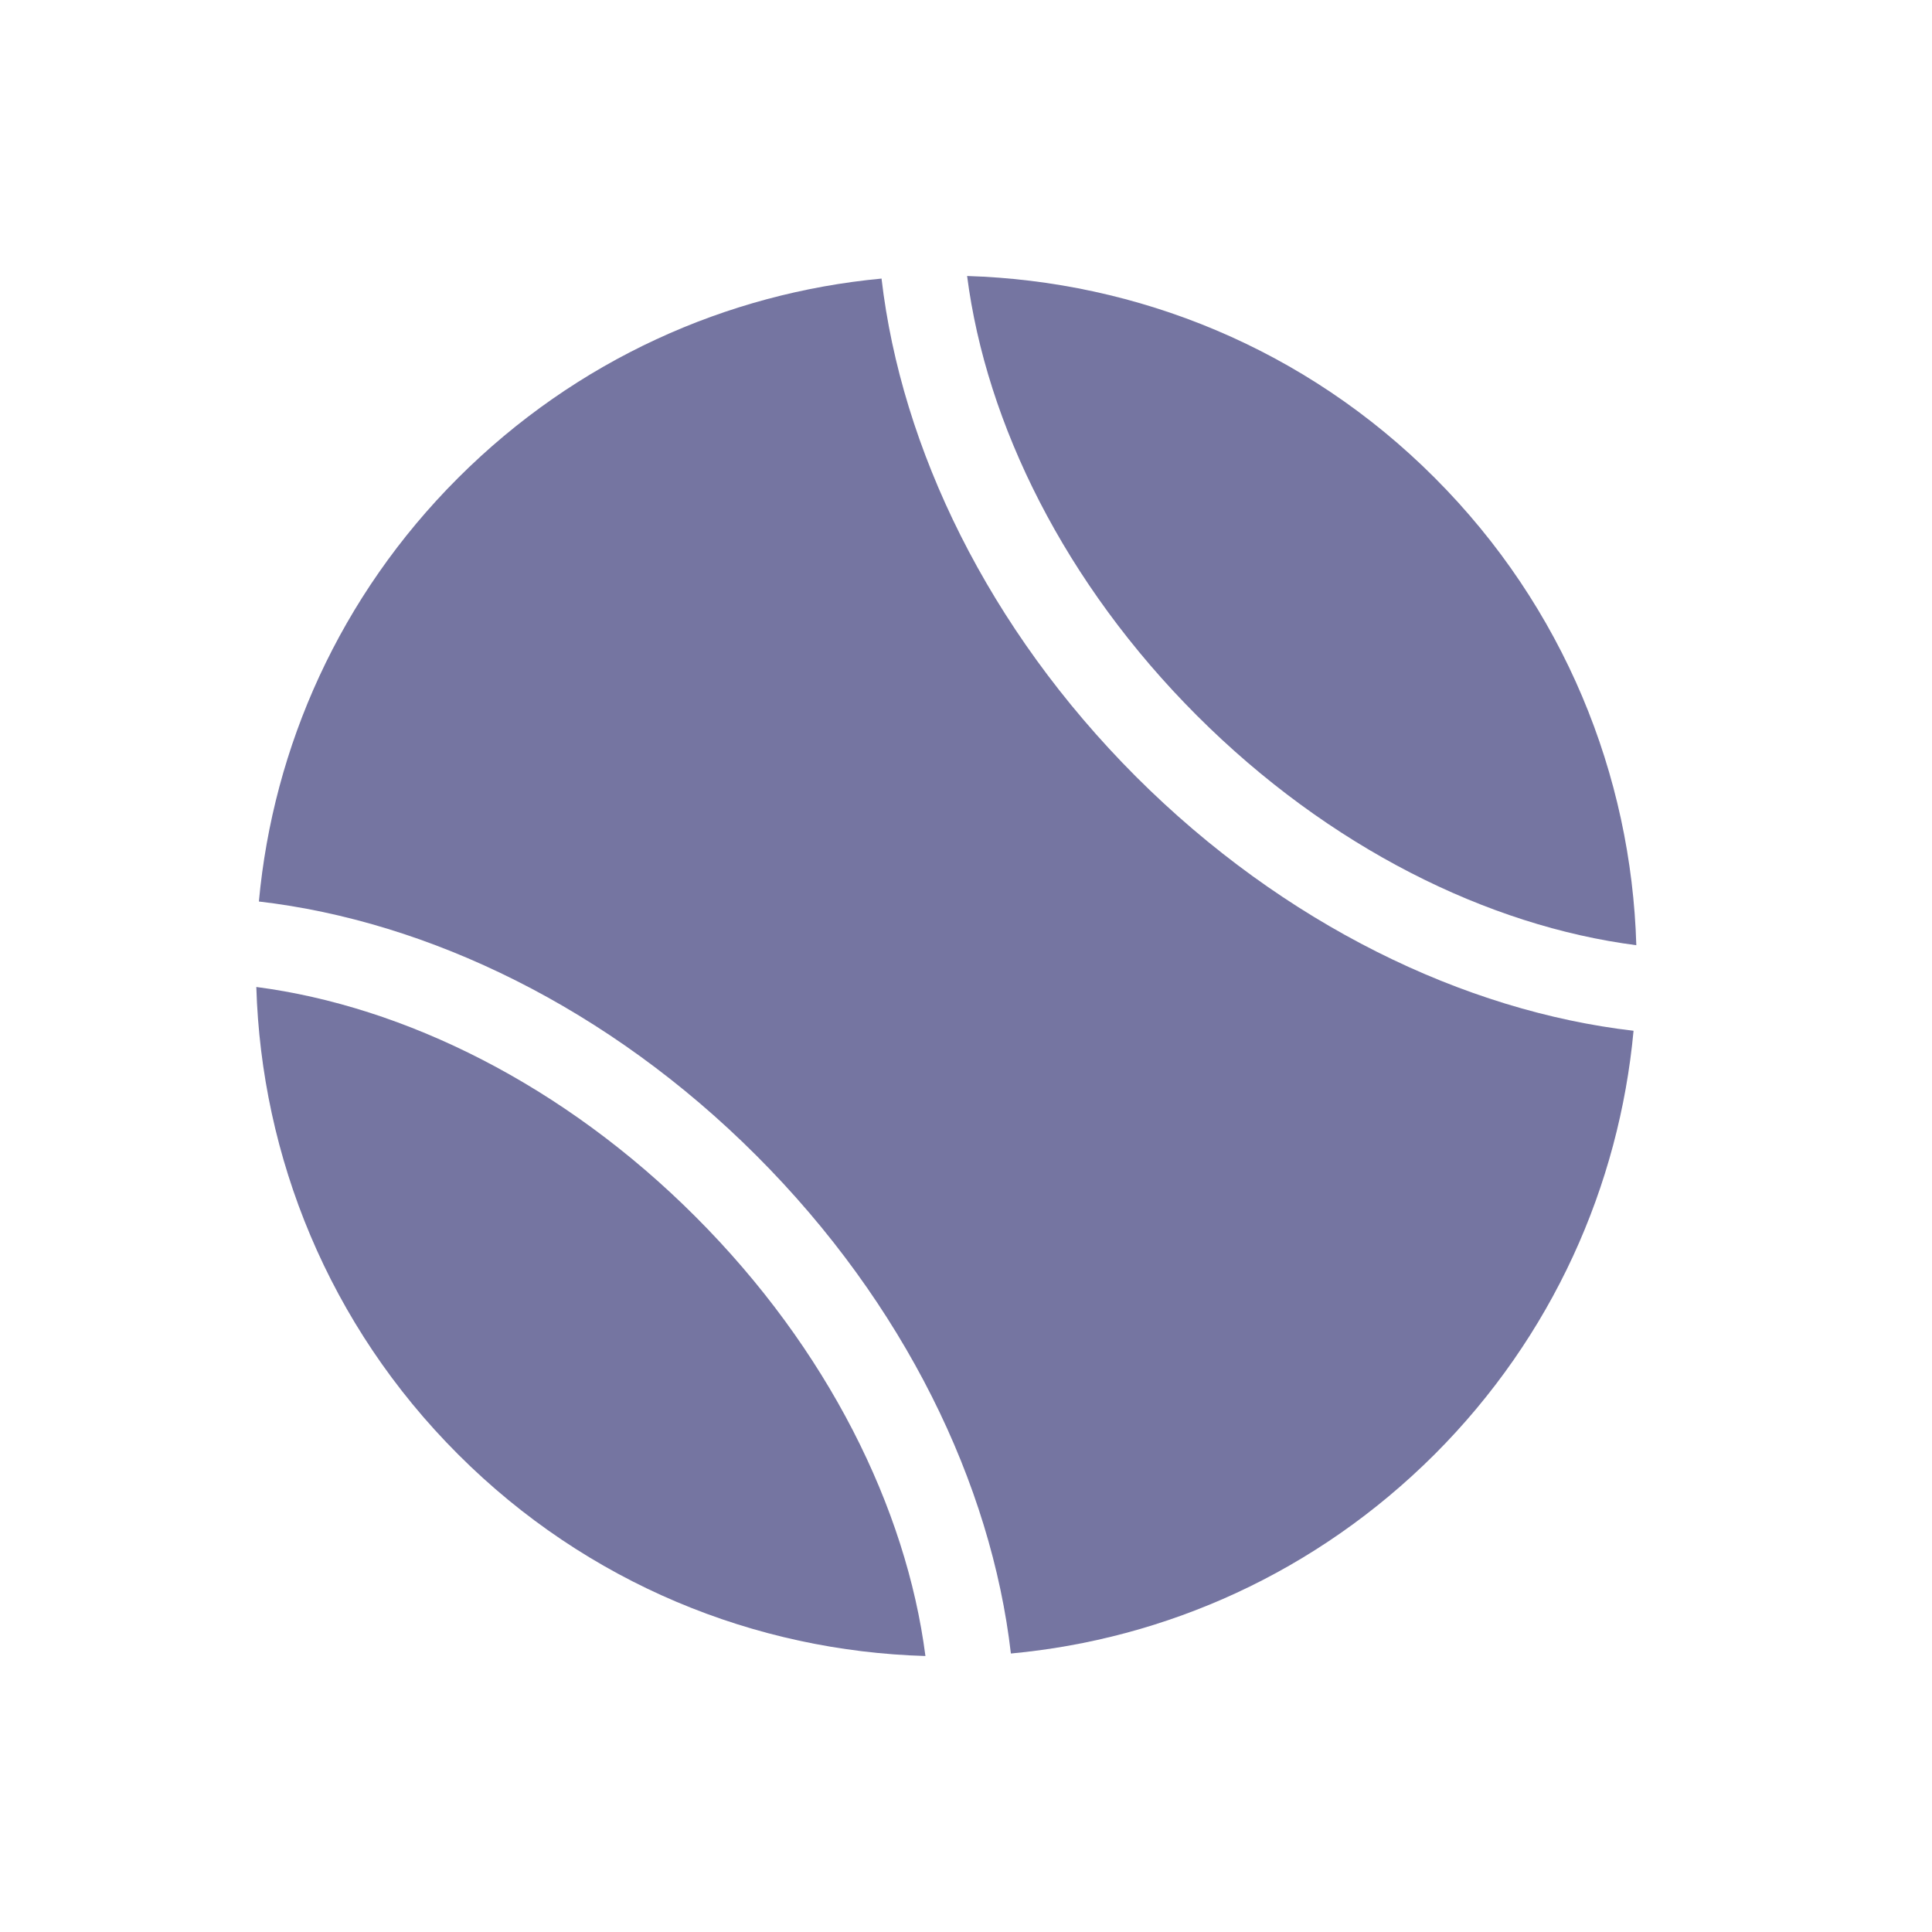
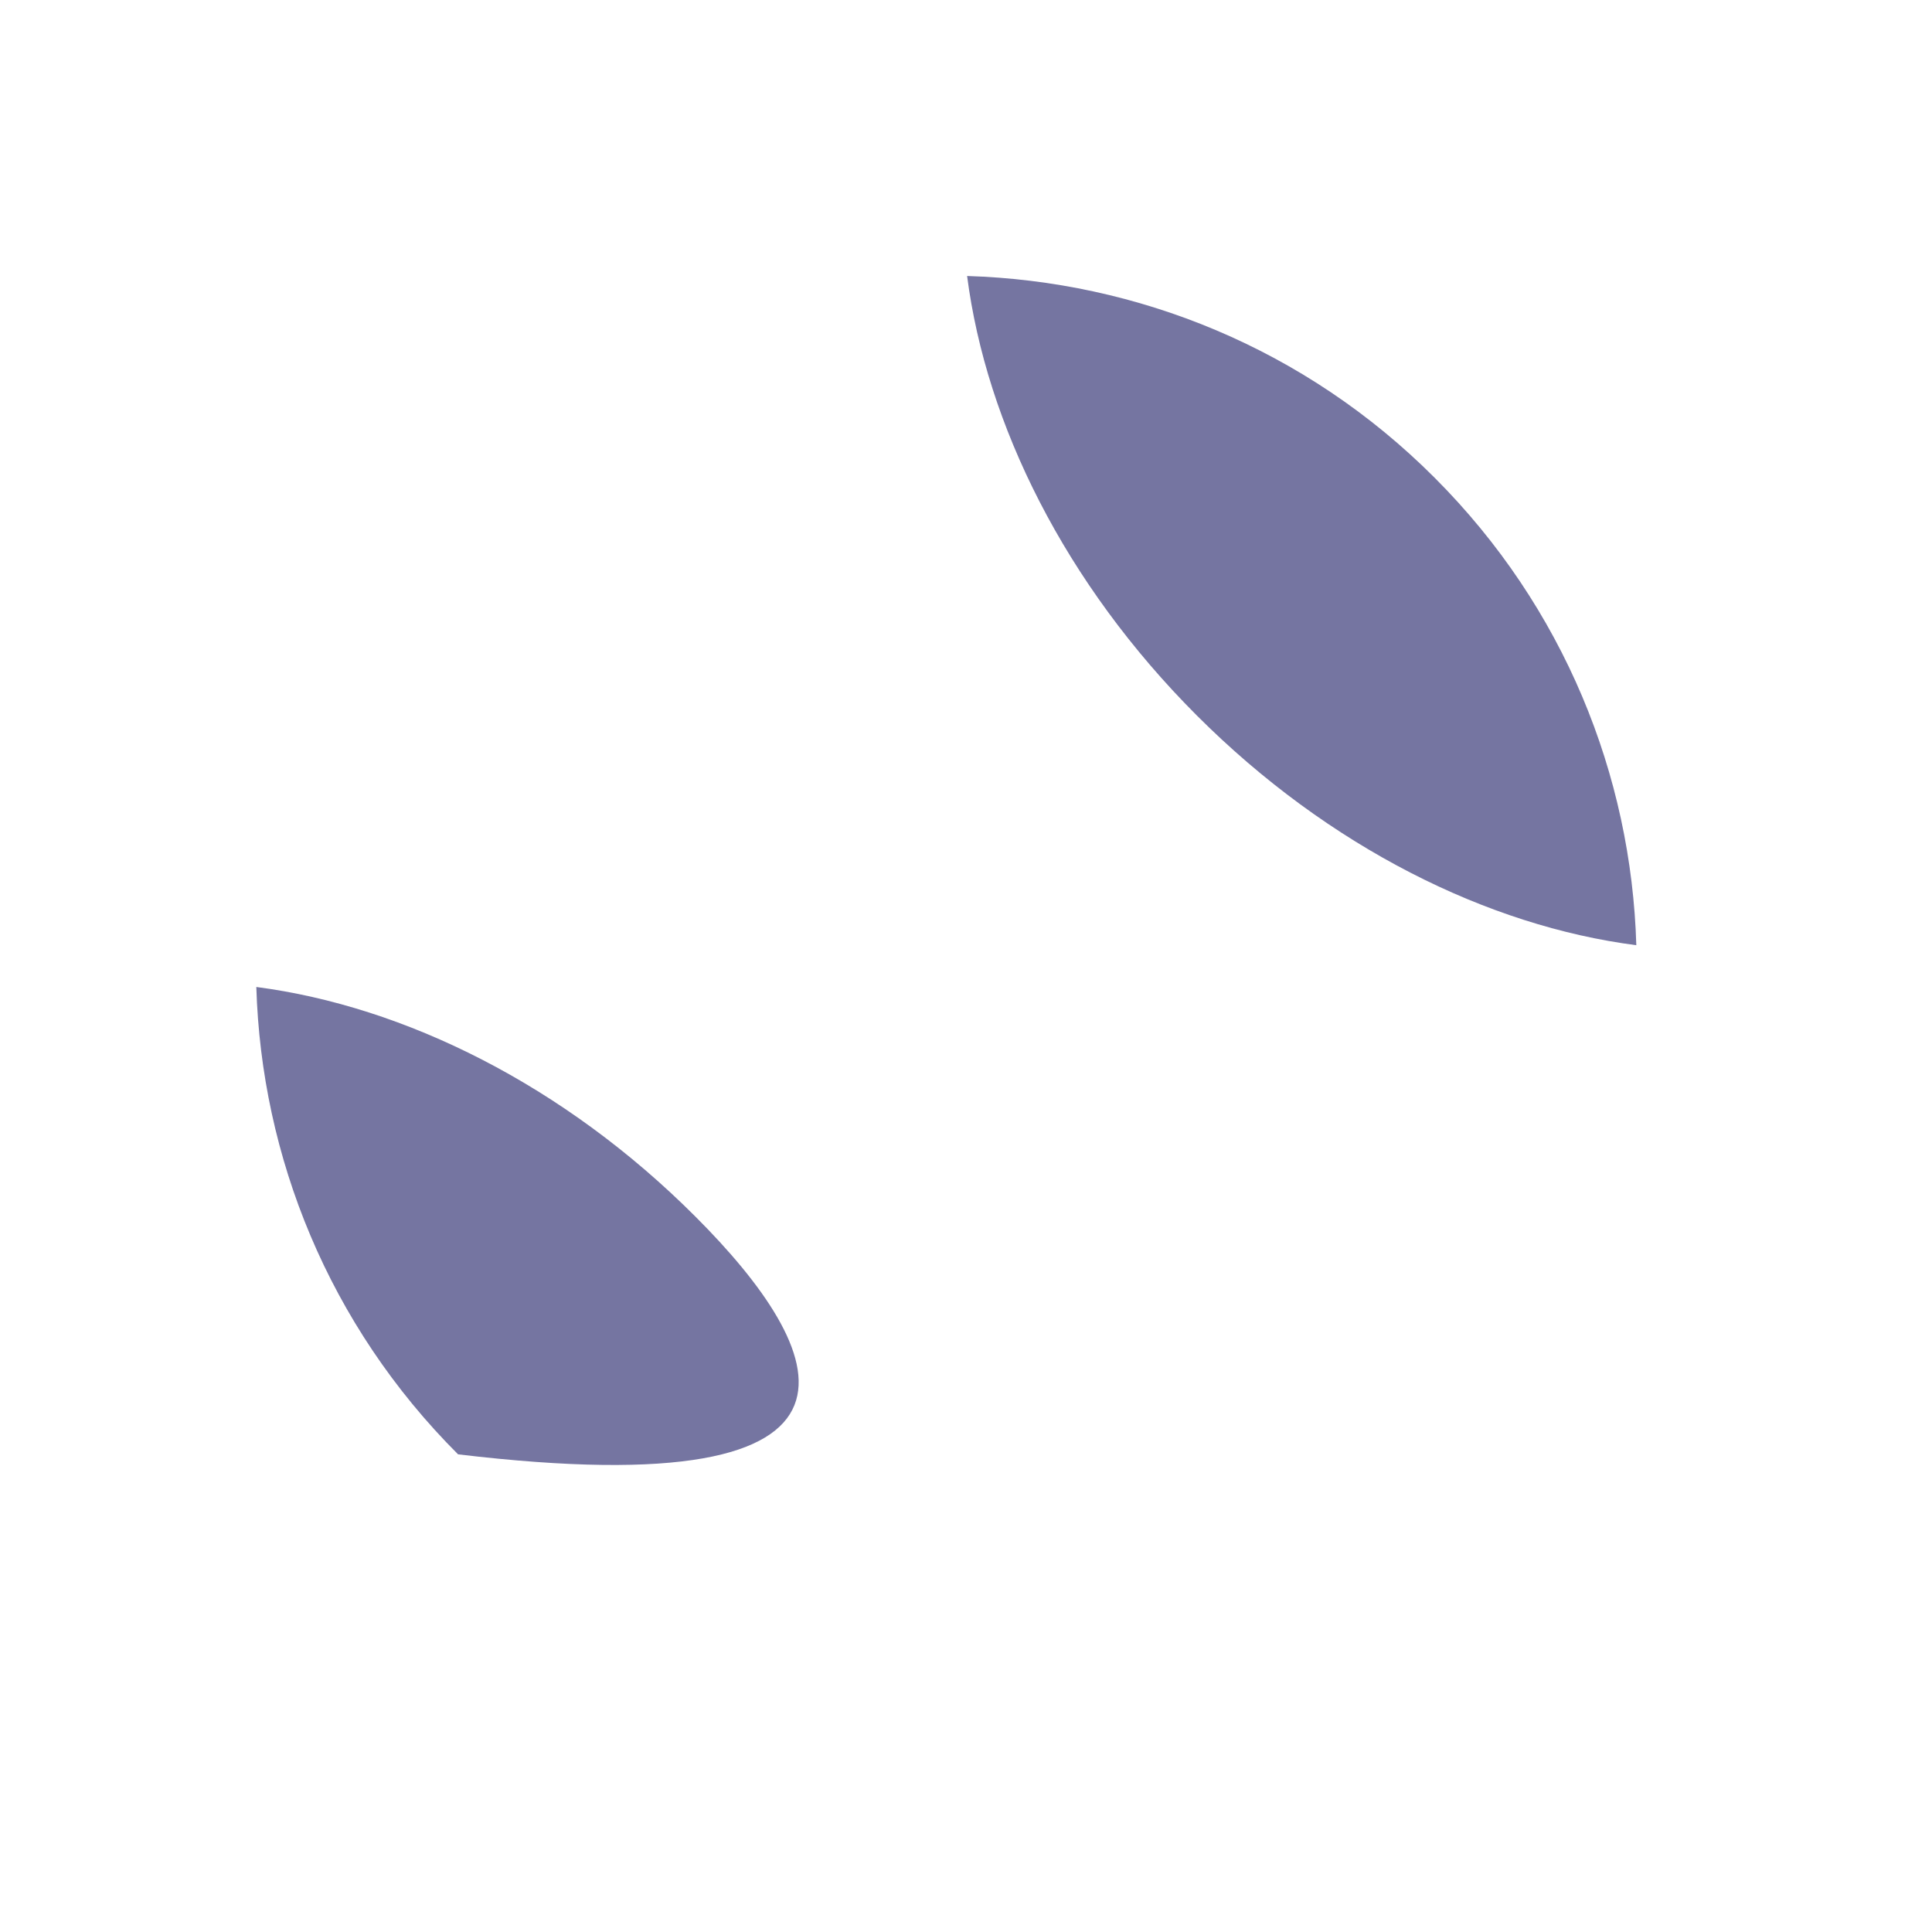
<svg xmlns="http://www.w3.org/2000/svg" width="21" height="21" viewBox="0 0 21 21" fill="none">
-   <path d="M9.582 3.028C7.905 3.185 6.267 3.908 4.979 5.195C3.692 6.481 2.969 8.118 2.814 9.799C4.657 10.013 6.616 10.954 8.223 12.562C9.833 14.172 10.775 16.131 10.988 17.973C12.671 17.817 14.304 17.095 15.593 15.809C16.879 14.523 17.6 12.884 17.756 11.204C15.918 10.991 13.956 10.049 12.347 8.441C10.74 6.832 9.797 4.872 9.582 3.029V3.028Z" fill="#7575A1" />
-   <path d="M17.786 10.274C17.732 8.429 17.001 6.601 15.595 5.194C14.188 3.784 12.358 3.056 10.512 3C10.72 4.611 11.575 6.343 13.01 7.778C14.444 9.212 16.174 10.066 17.786 10.274ZM2.786 10.728C2.841 12.572 3.571 14.401 4.979 15.808C6.385 17.215 8.214 17.947 10.059 18C9.851 16.39 8.996 14.661 7.561 13.226C6.129 11.792 4.397 10.938 2.786 10.728Z" fill="#7575A1" />
+   <path d="M17.786 10.274C17.732 8.429 17.001 6.601 15.595 5.194C14.188 3.784 12.358 3.056 10.512 3C10.72 4.611 11.575 6.343 13.01 7.778C14.444 9.212 16.174 10.066 17.786 10.274ZM2.786 10.728C2.841 12.572 3.571 14.401 4.979 15.808C9.851 16.39 8.996 14.661 7.561 13.226C6.129 11.792 4.397 10.938 2.786 10.728Z" fill="#7575A1" />
</svg>